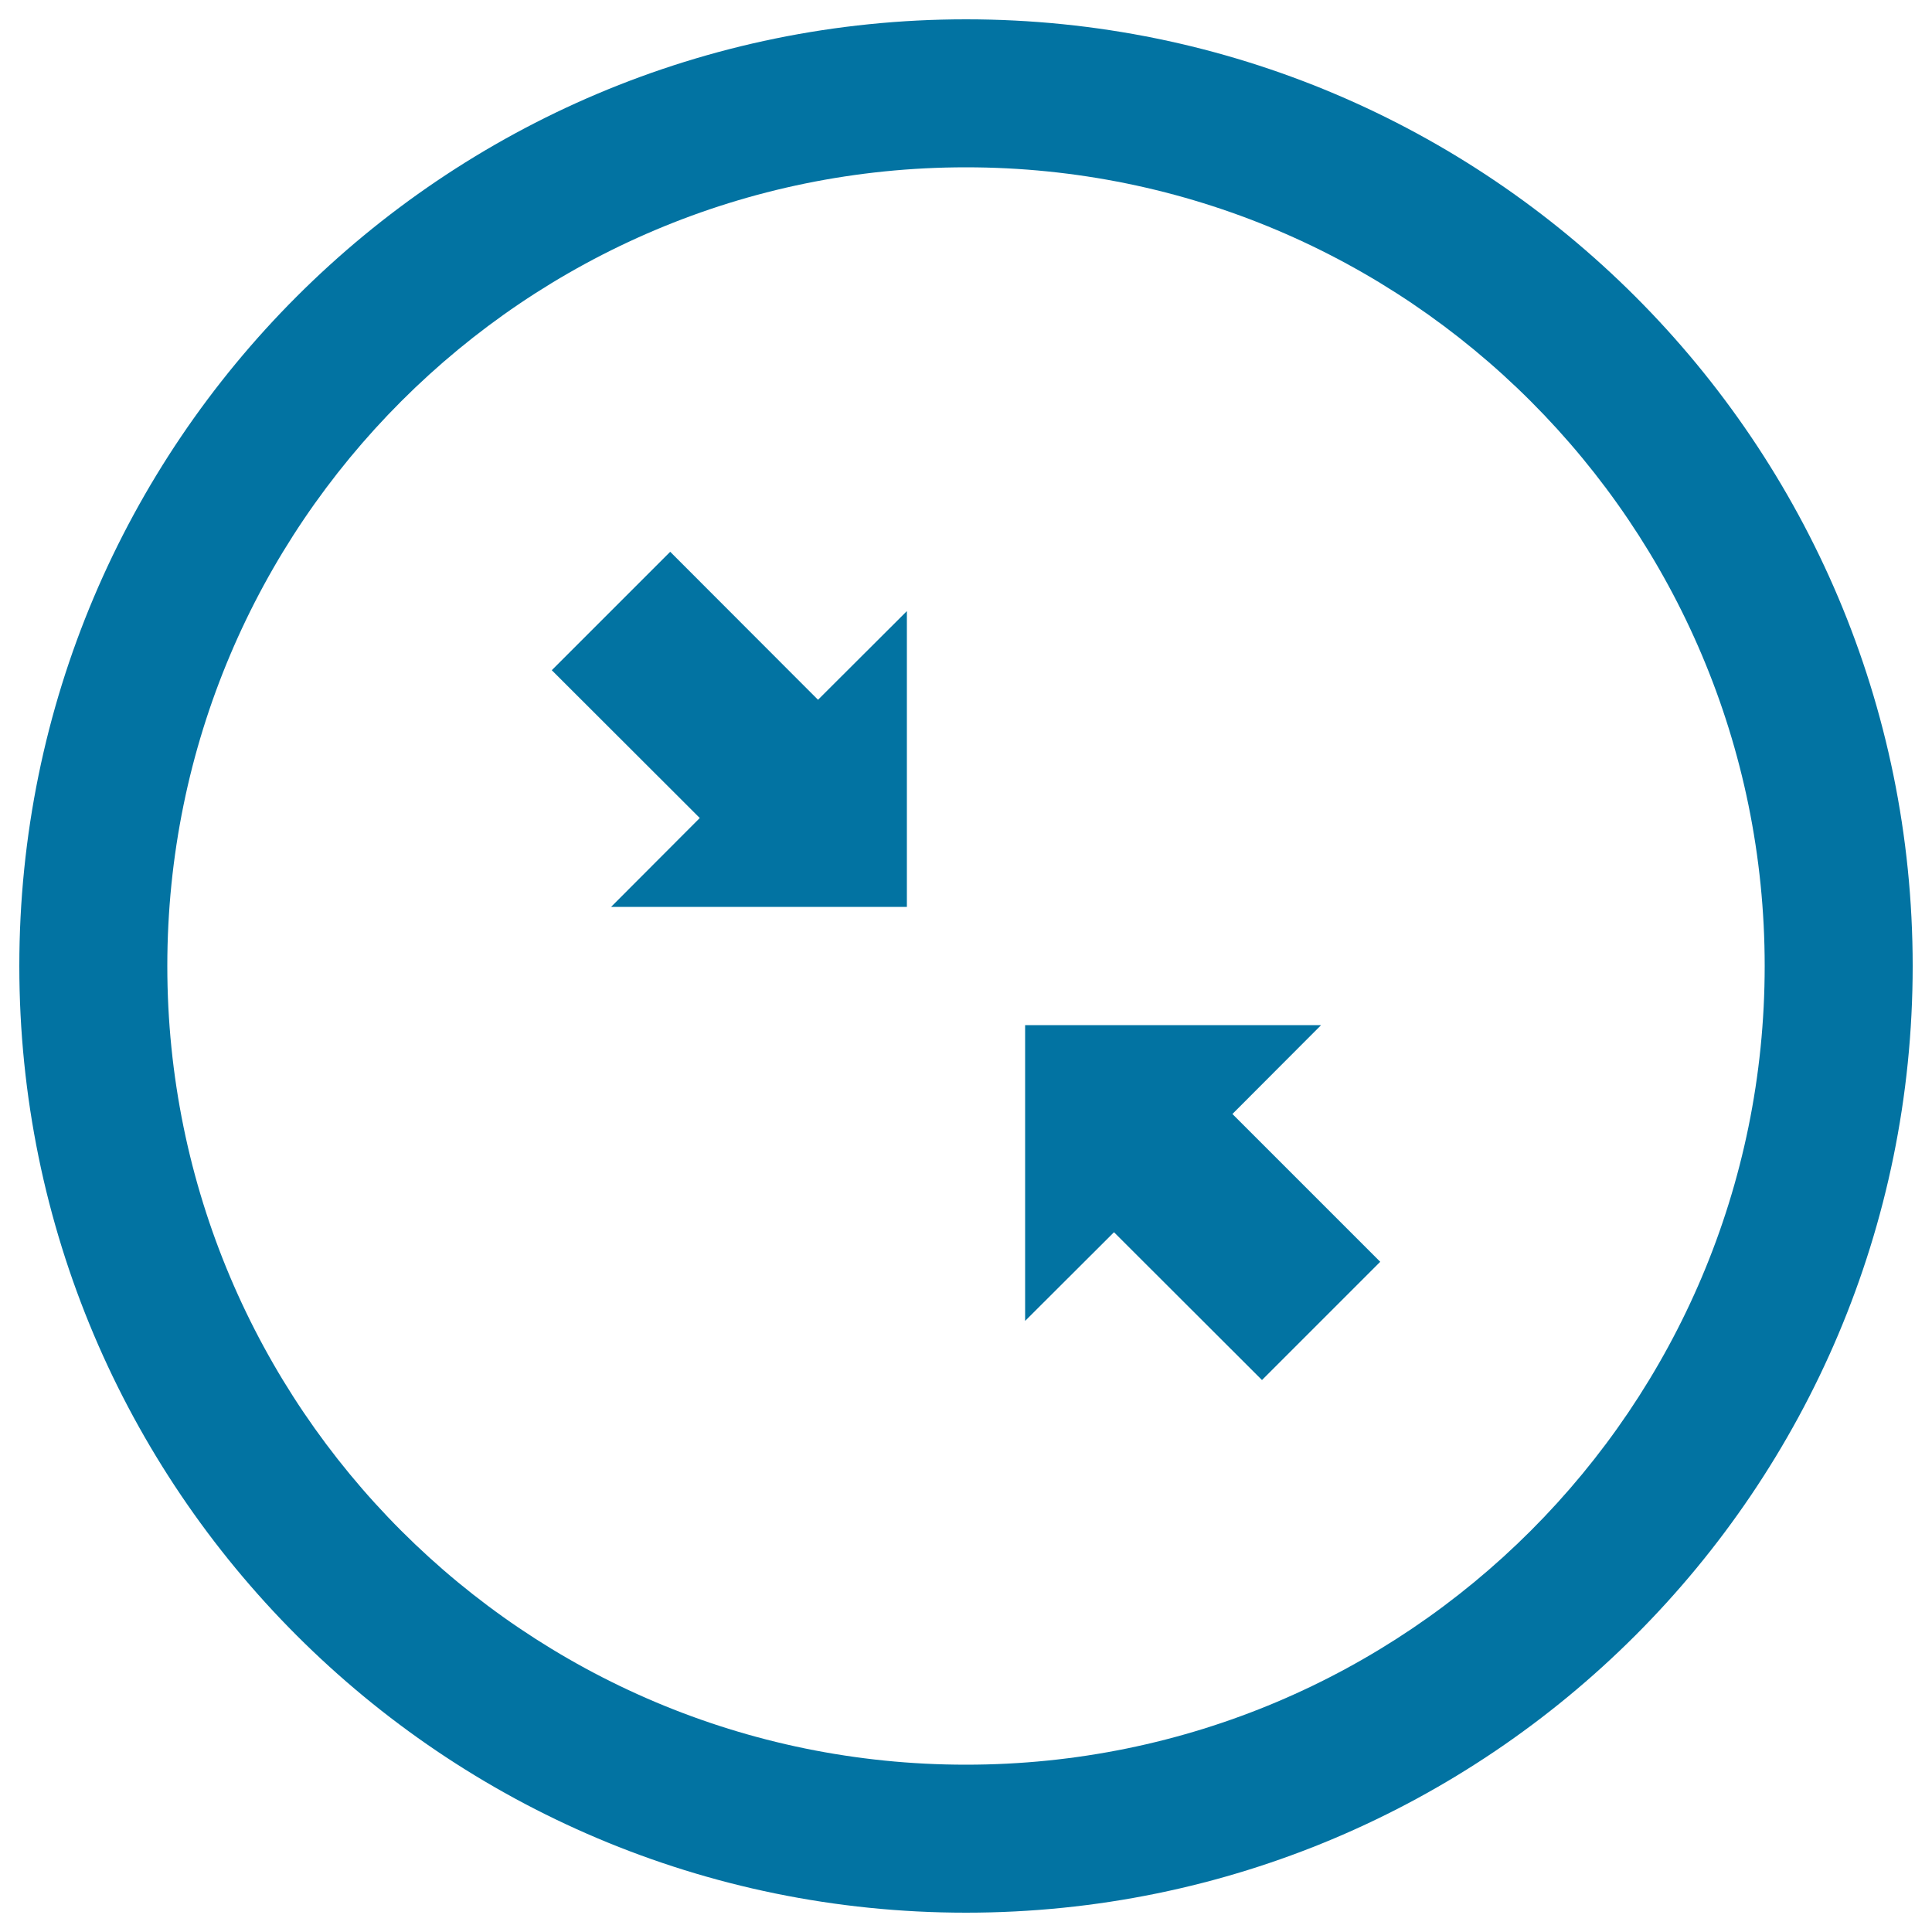
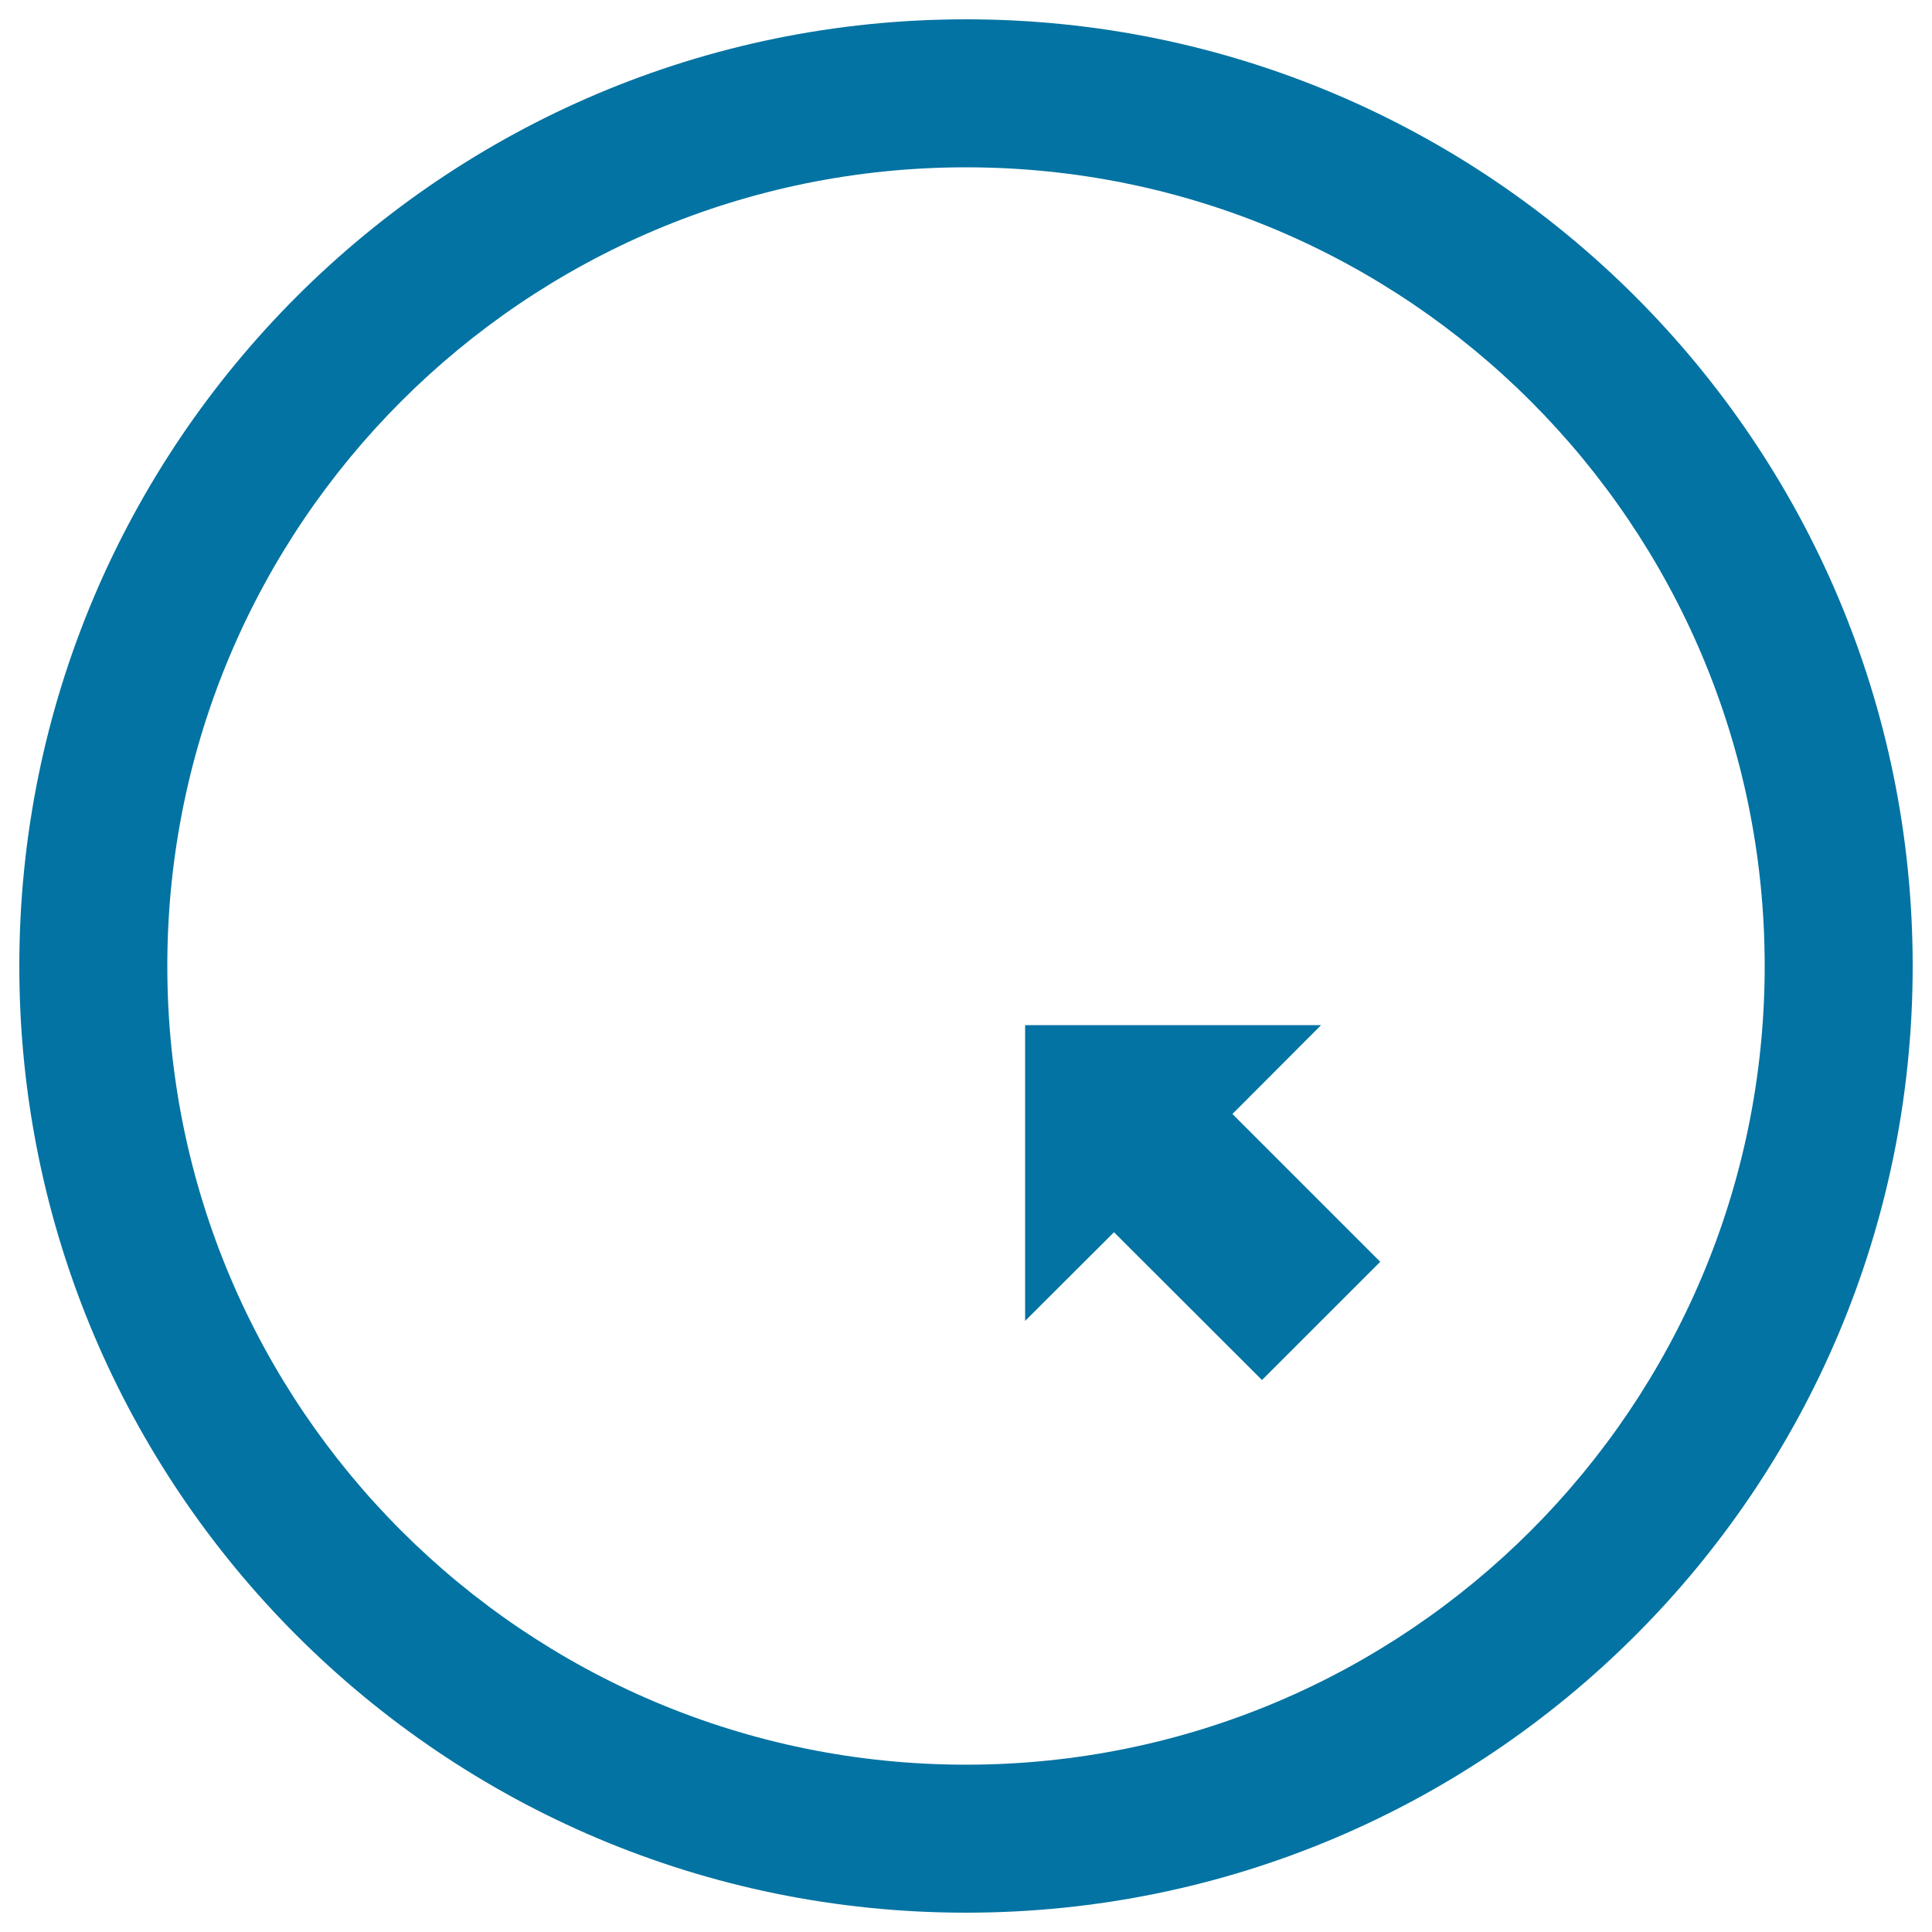
<svg xmlns="http://www.w3.org/2000/svg" viewBox="0 0 1000 1000" style="fill:#0273a2">
  <title>Contract With Oblique Arrows In Circular Button SVG icon</title>
  <g>
    <g>
      <path d="M500,10C229.4,10,10,229.4,10,500c0,270.6,219.4,490,490,490c270.6,0,490-219.4,490-490C990,229.4,770.6,10,500,10z M500,913.4C271.7,913.4,86.6,728.3,86.6,500S271.7,86.6,500,86.6S913.4,271.7,913.4,500S728.3,913.4,500,913.4z" />
-       <polygon points="346.9,285.6 285.6,346.9 362.2,423.4 316.3,469.4 469.4,469.4 469.4,316.3 423.4,362.2 " />
      <polygon points="683.8,530.6 530.6,530.6 530.6,683.7 576.6,637.8 653.2,714.3 714.4,653.1 637.9,576.6 " />
    </g>
  </g>
</svg>